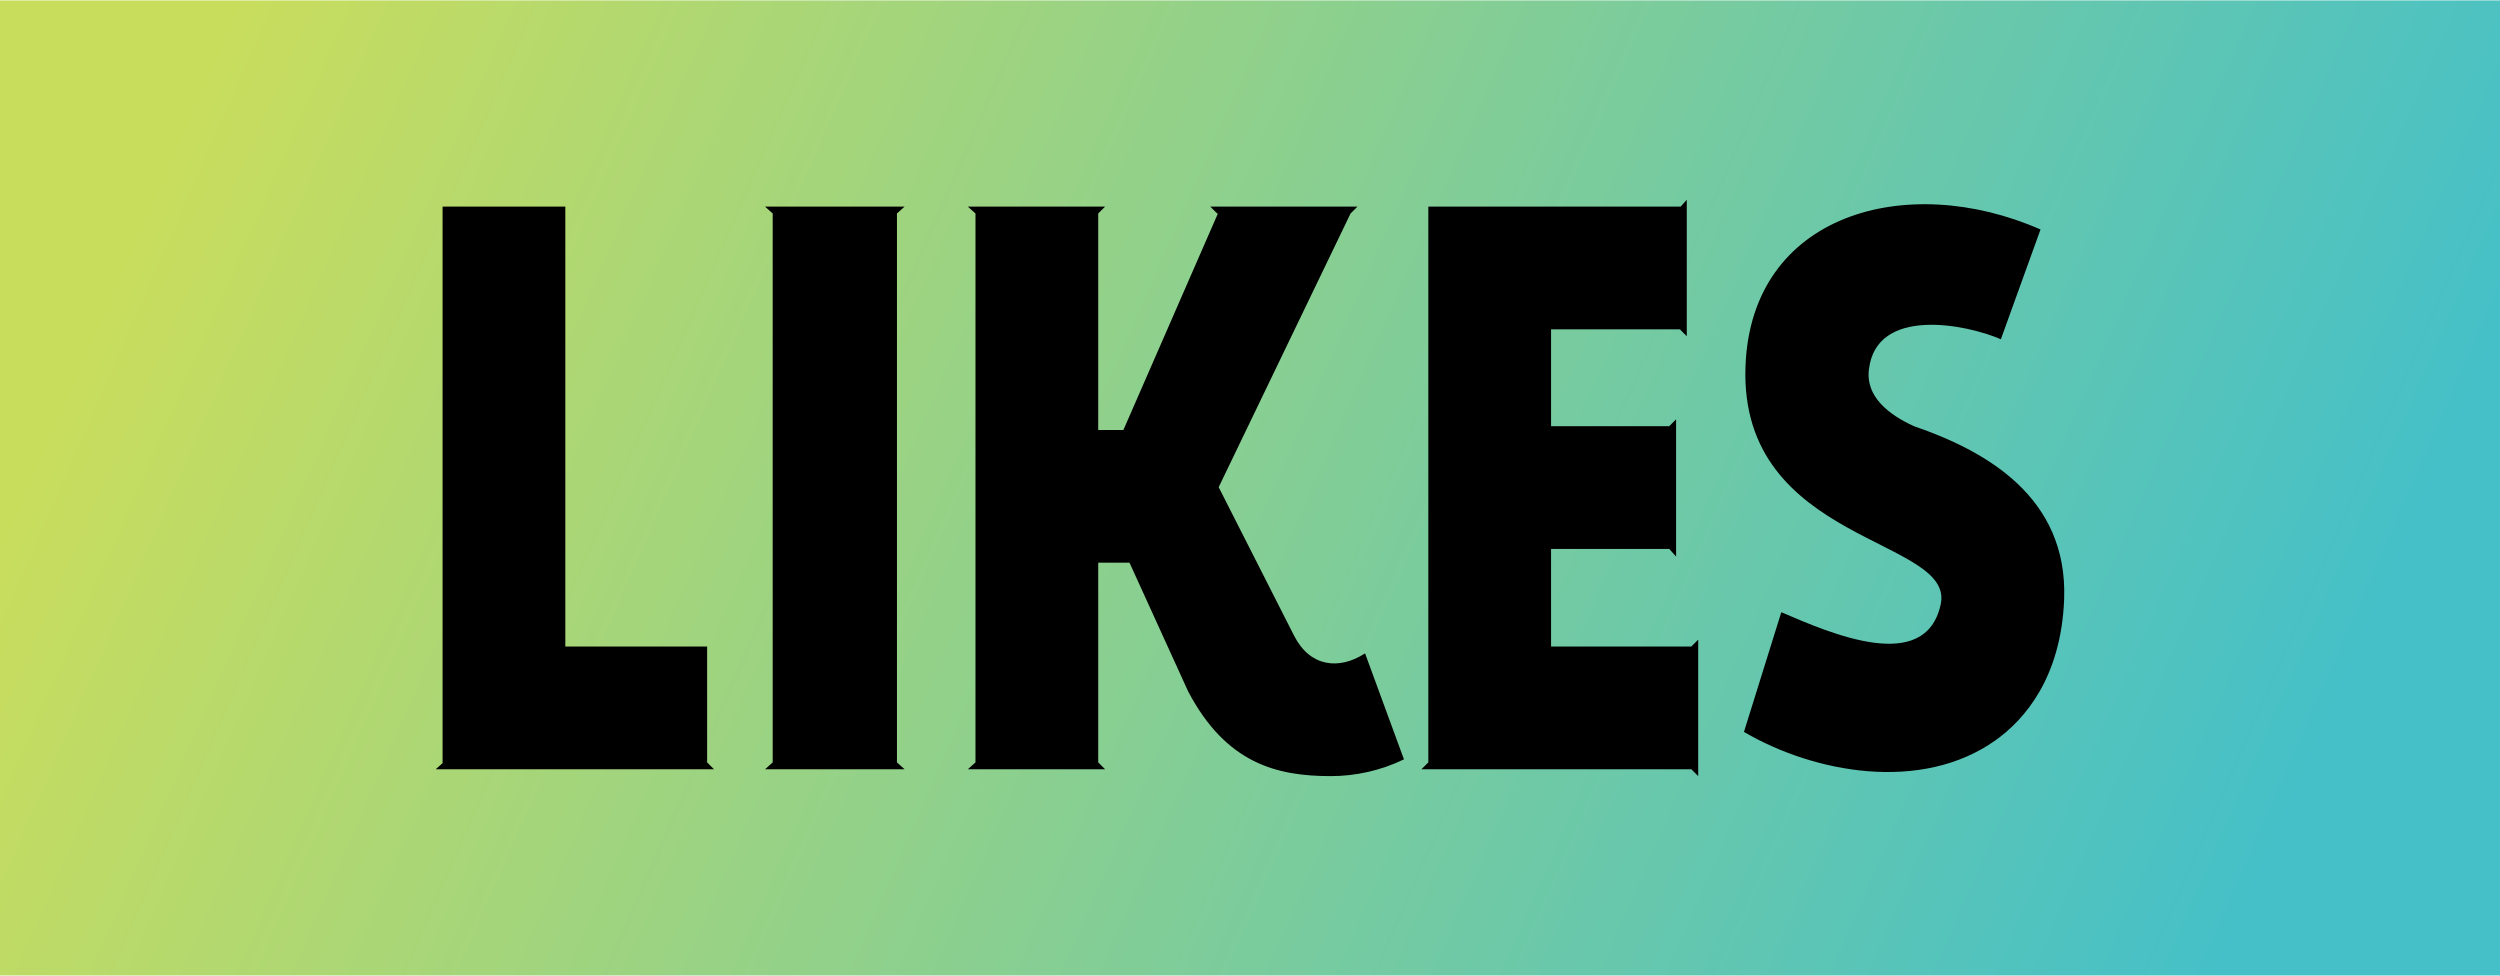
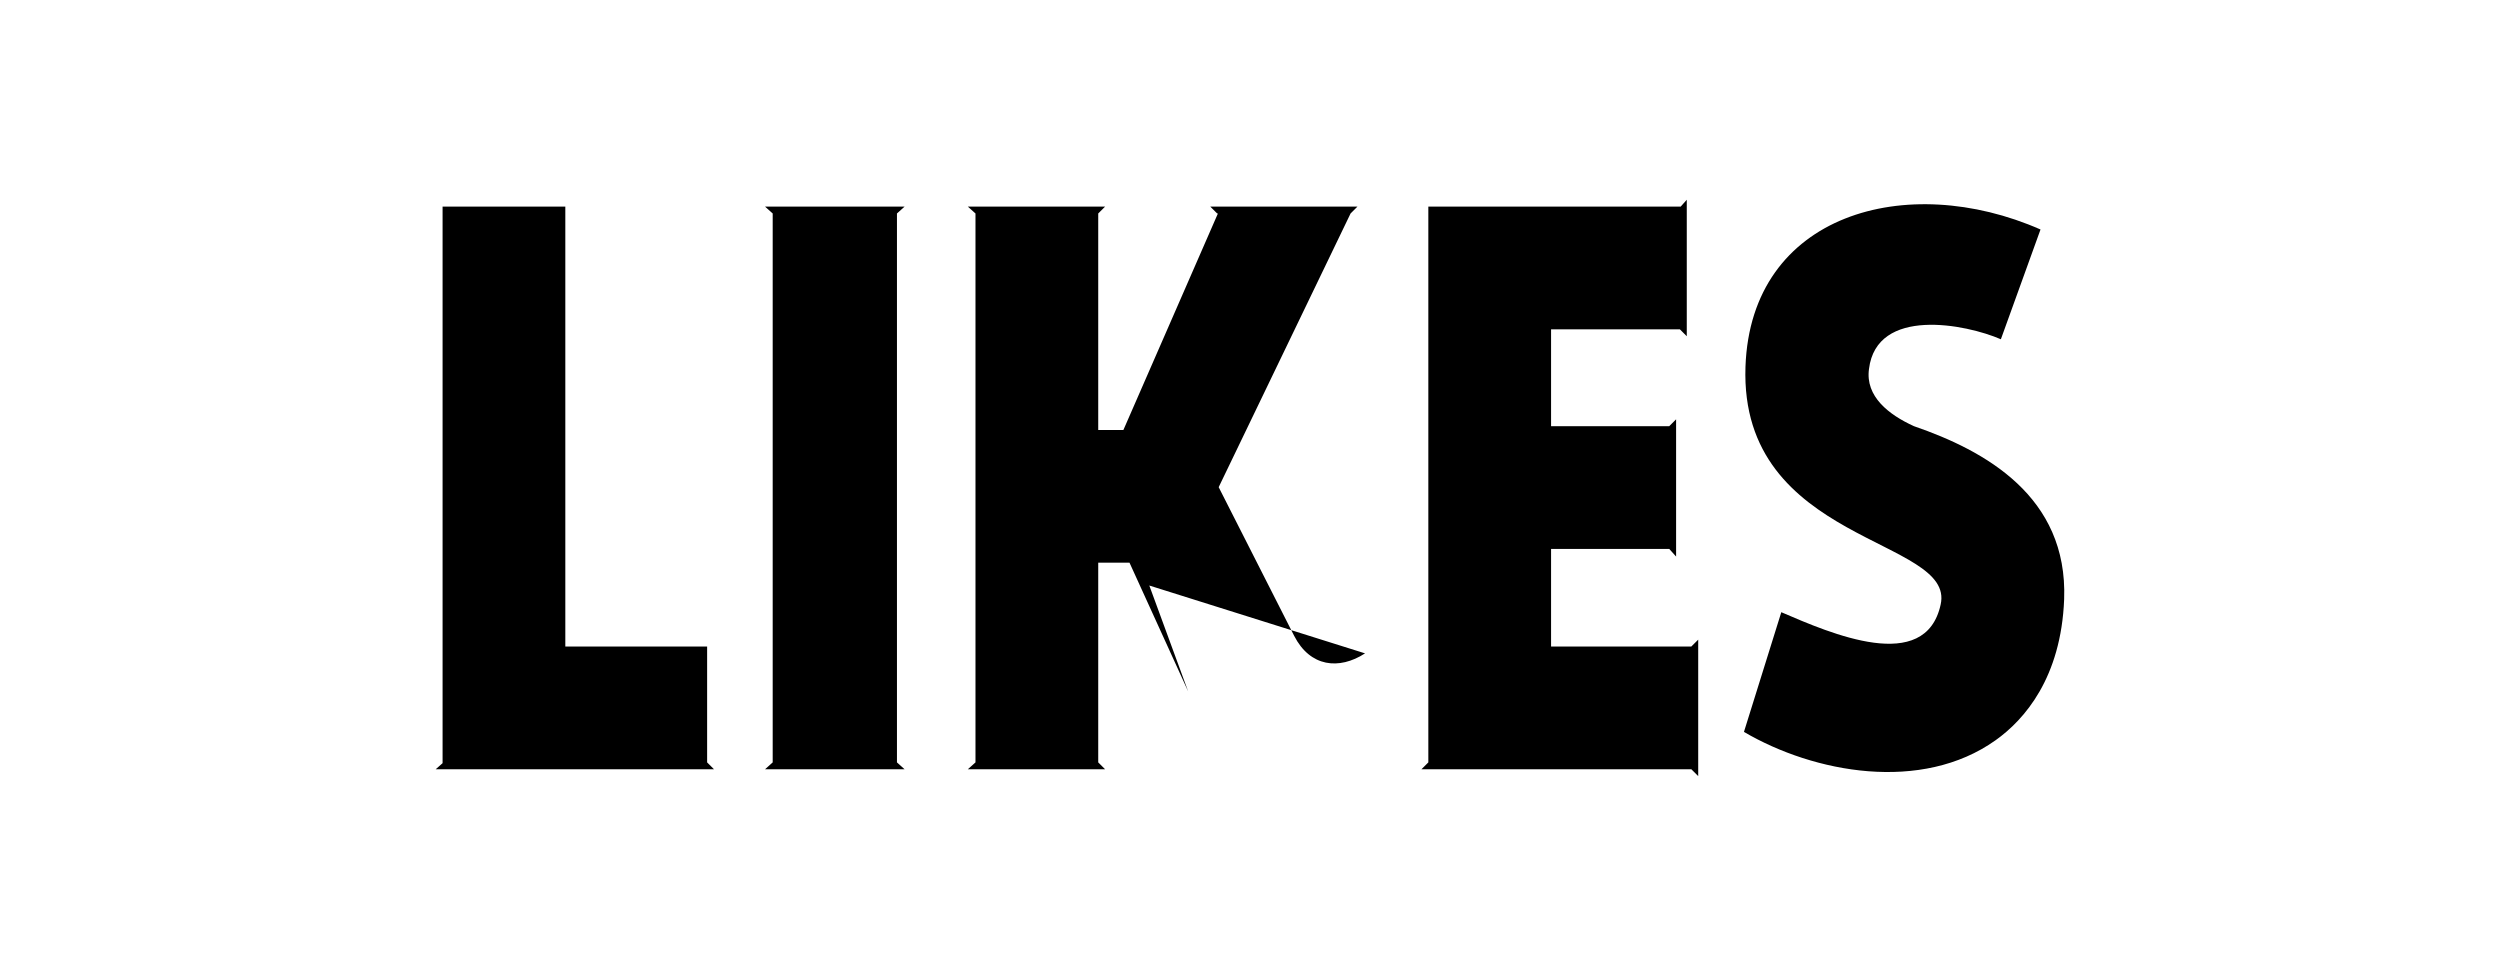
<svg xmlns="http://www.w3.org/2000/svg" xml:space="preserve" width="1181px" height="461px" version="1.1" style="shape-rendering:geometricPrecision; text-rendering:geometricPrecision; image-rendering:optimizeQuality; fill-rule:evenodd; clip-rule:evenodd" viewBox="0 0 5773.65 2251.95">
  <defs>
    <style type="text/css">
   
    .fil1 {fill:black;fill-rule:nonzero}
    .fil0 {fill:url(#id0)}
   
  </style>
    <linearGradient id="id0" gradientUnits="userSpaceOnUse" x1="544.52" y1="-16.67" x2="5229.13" y2="2038.01">
      <stop offset="0" style="stop-opacity:1; stop-color:#C9DD5D" />
      <stop offset="1" style="stop-opacity:1; stop-color:#45C0C8" />
    </linearGradient>
  </defs>
  <g id="Слой_x0020_1">
-     <rect class="fil0" width="5773.65" height="2251.95" />
    <g id="likes_2.eps">
-       <path class="fil1" d="M1633.08 1759.83l0 -267.64 -327.49 0 0 -1015.89 -283.46 0 0 1285.29 -15.85 14.08 642.65 0 -15.85 -15.84zm438.41 -1267.7l17.6 -15.83 -322.2 0 17.61 15.83 0 1267.7 -17.61 15.84 322.2 0 -17.6 -15.84 0 -1267.7zm1081.05 1015.91c-59.86,38.74 -126.77,31.69 -163.74,-40.49l-174.31 -343.33 304.6 -632.09 15.84 -15.83 -339.81 0 15.85 15.83 1.76 0 -218.32 500.04 -58.1 0 0 -500.04 15.84 -15.83 -316.92 0 17.6 15.83 0 1267.7 -17.6 15.84 316.92 0 -15.84 -15.84 0 -461.31 72.18 0 135.58 297.56c88.03,167.27 205.99,195.43 329.24,195.43 56.34,0 114.44,-12.31 169.03,-38.73l-89.8 -244.74zm146.14 -1031.74l0 1283.53 -15.85 15.84 623.27 0 15.85 15.84 0 -315.15 -15.85 15.83 -323.96 0 0 -225.36 272.91 0 15.84 17.6 0 -316.92 -15.84 15.86 -272.91 0 0 -223.61 297.56 0 15.84 15.85 0 -315.16 -14.08 15.85 -582.78 0zm1121.54 507.07c-58.1,-26.41 -112.68,-68.67 -103.87,-132.05 17.6,-144.38 223.6,-103.89 304.59,-68.67l91.55 -253.53c-308.11,-135.58 -669.05,-36.99 -681.37,316.92 -14.09,410.23 485.94,394.38 450.73,549.32 -35.22,161.98 -253.54,66.91 -367.99,17.61l-86.27 276.43c161.98,95.07 410.24,140.85 581.02,19.37 66.91,-47.55 151.42,-144.38 158.47,-325.73 8.8,-237.69 -183.11,-343.33 -346.86,-399.67l0 0z" />
+       <path class="fil1" d="M1633.08 1759.83l0 -267.64 -327.49 0 0 -1015.89 -283.46 0 0 1285.29 -15.85 14.08 642.65 0 -15.85 -15.84zm438.41 -1267.7l17.6 -15.83 -322.2 0 17.61 15.83 0 1267.7 -17.61 15.84 322.2 0 -17.6 -15.84 0 -1267.7zm1081.05 1015.91c-59.86,38.74 -126.77,31.69 -163.74,-40.49l-174.31 -343.33 304.6 -632.09 15.84 -15.83 -339.81 0 15.85 15.83 1.76 0 -218.32 500.04 -58.1 0 0 -500.04 15.84 -15.83 -316.92 0 17.6 15.83 0 1267.7 -17.6 15.84 316.92 0 -15.84 -15.84 0 -461.31 72.18 0 135.58 297.56l-89.8 -244.74zm146.14 -1031.74l0 1283.53 -15.85 15.84 623.27 0 15.85 15.84 0 -315.15 -15.85 15.83 -323.96 0 0 -225.36 272.91 0 15.84 17.6 0 -316.92 -15.84 15.86 -272.91 0 0 -223.61 297.56 0 15.84 15.85 0 -315.16 -14.08 15.85 -582.78 0zm1121.54 507.07c-58.1,-26.41 -112.68,-68.67 -103.87,-132.05 17.6,-144.38 223.6,-103.89 304.59,-68.67l91.55 -253.53c-308.11,-135.58 -669.05,-36.99 -681.37,316.92 -14.09,410.23 485.94,394.38 450.73,549.32 -35.22,161.98 -253.54,66.91 -367.99,17.61l-86.27 276.43c161.98,95.07 410.24,140.85 581.02,19.37 66.91,-47.55 151.42,-144.38 158.47,-325.73 8.8,-237.69 -183.11,-343.33 -346.86,-399.67l0 0z" />
    </g>
  </g>
</svg>